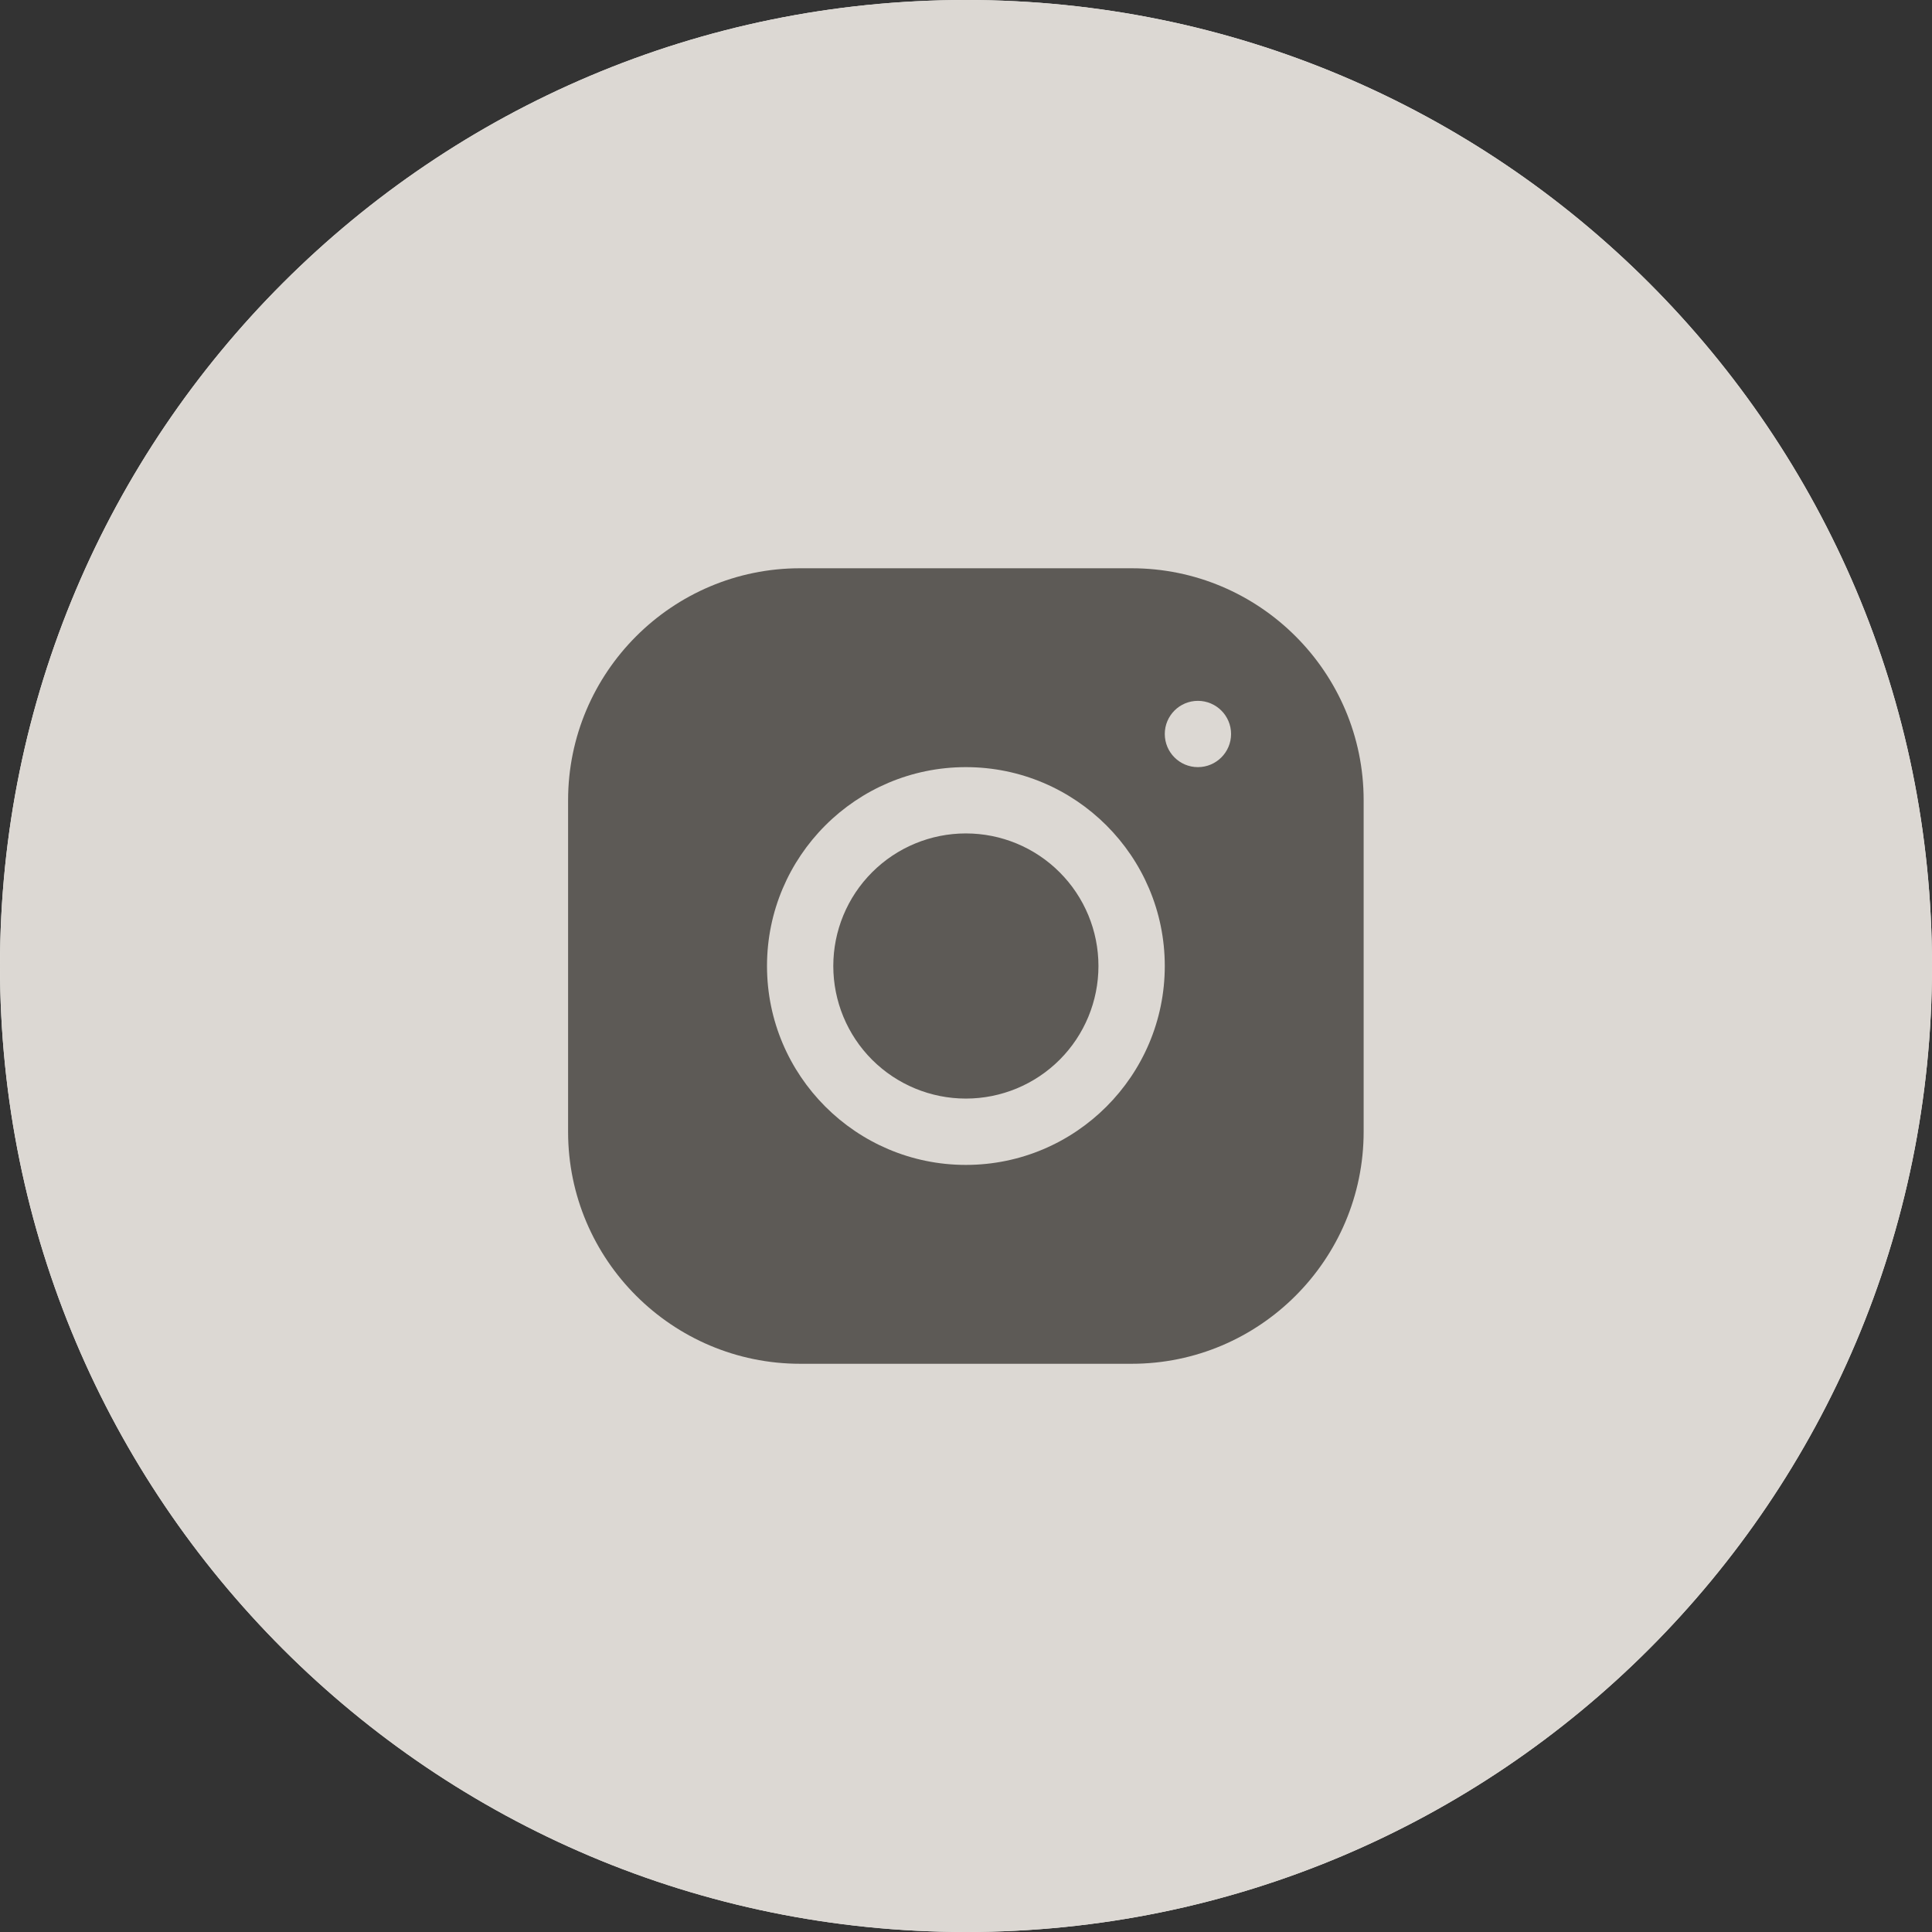
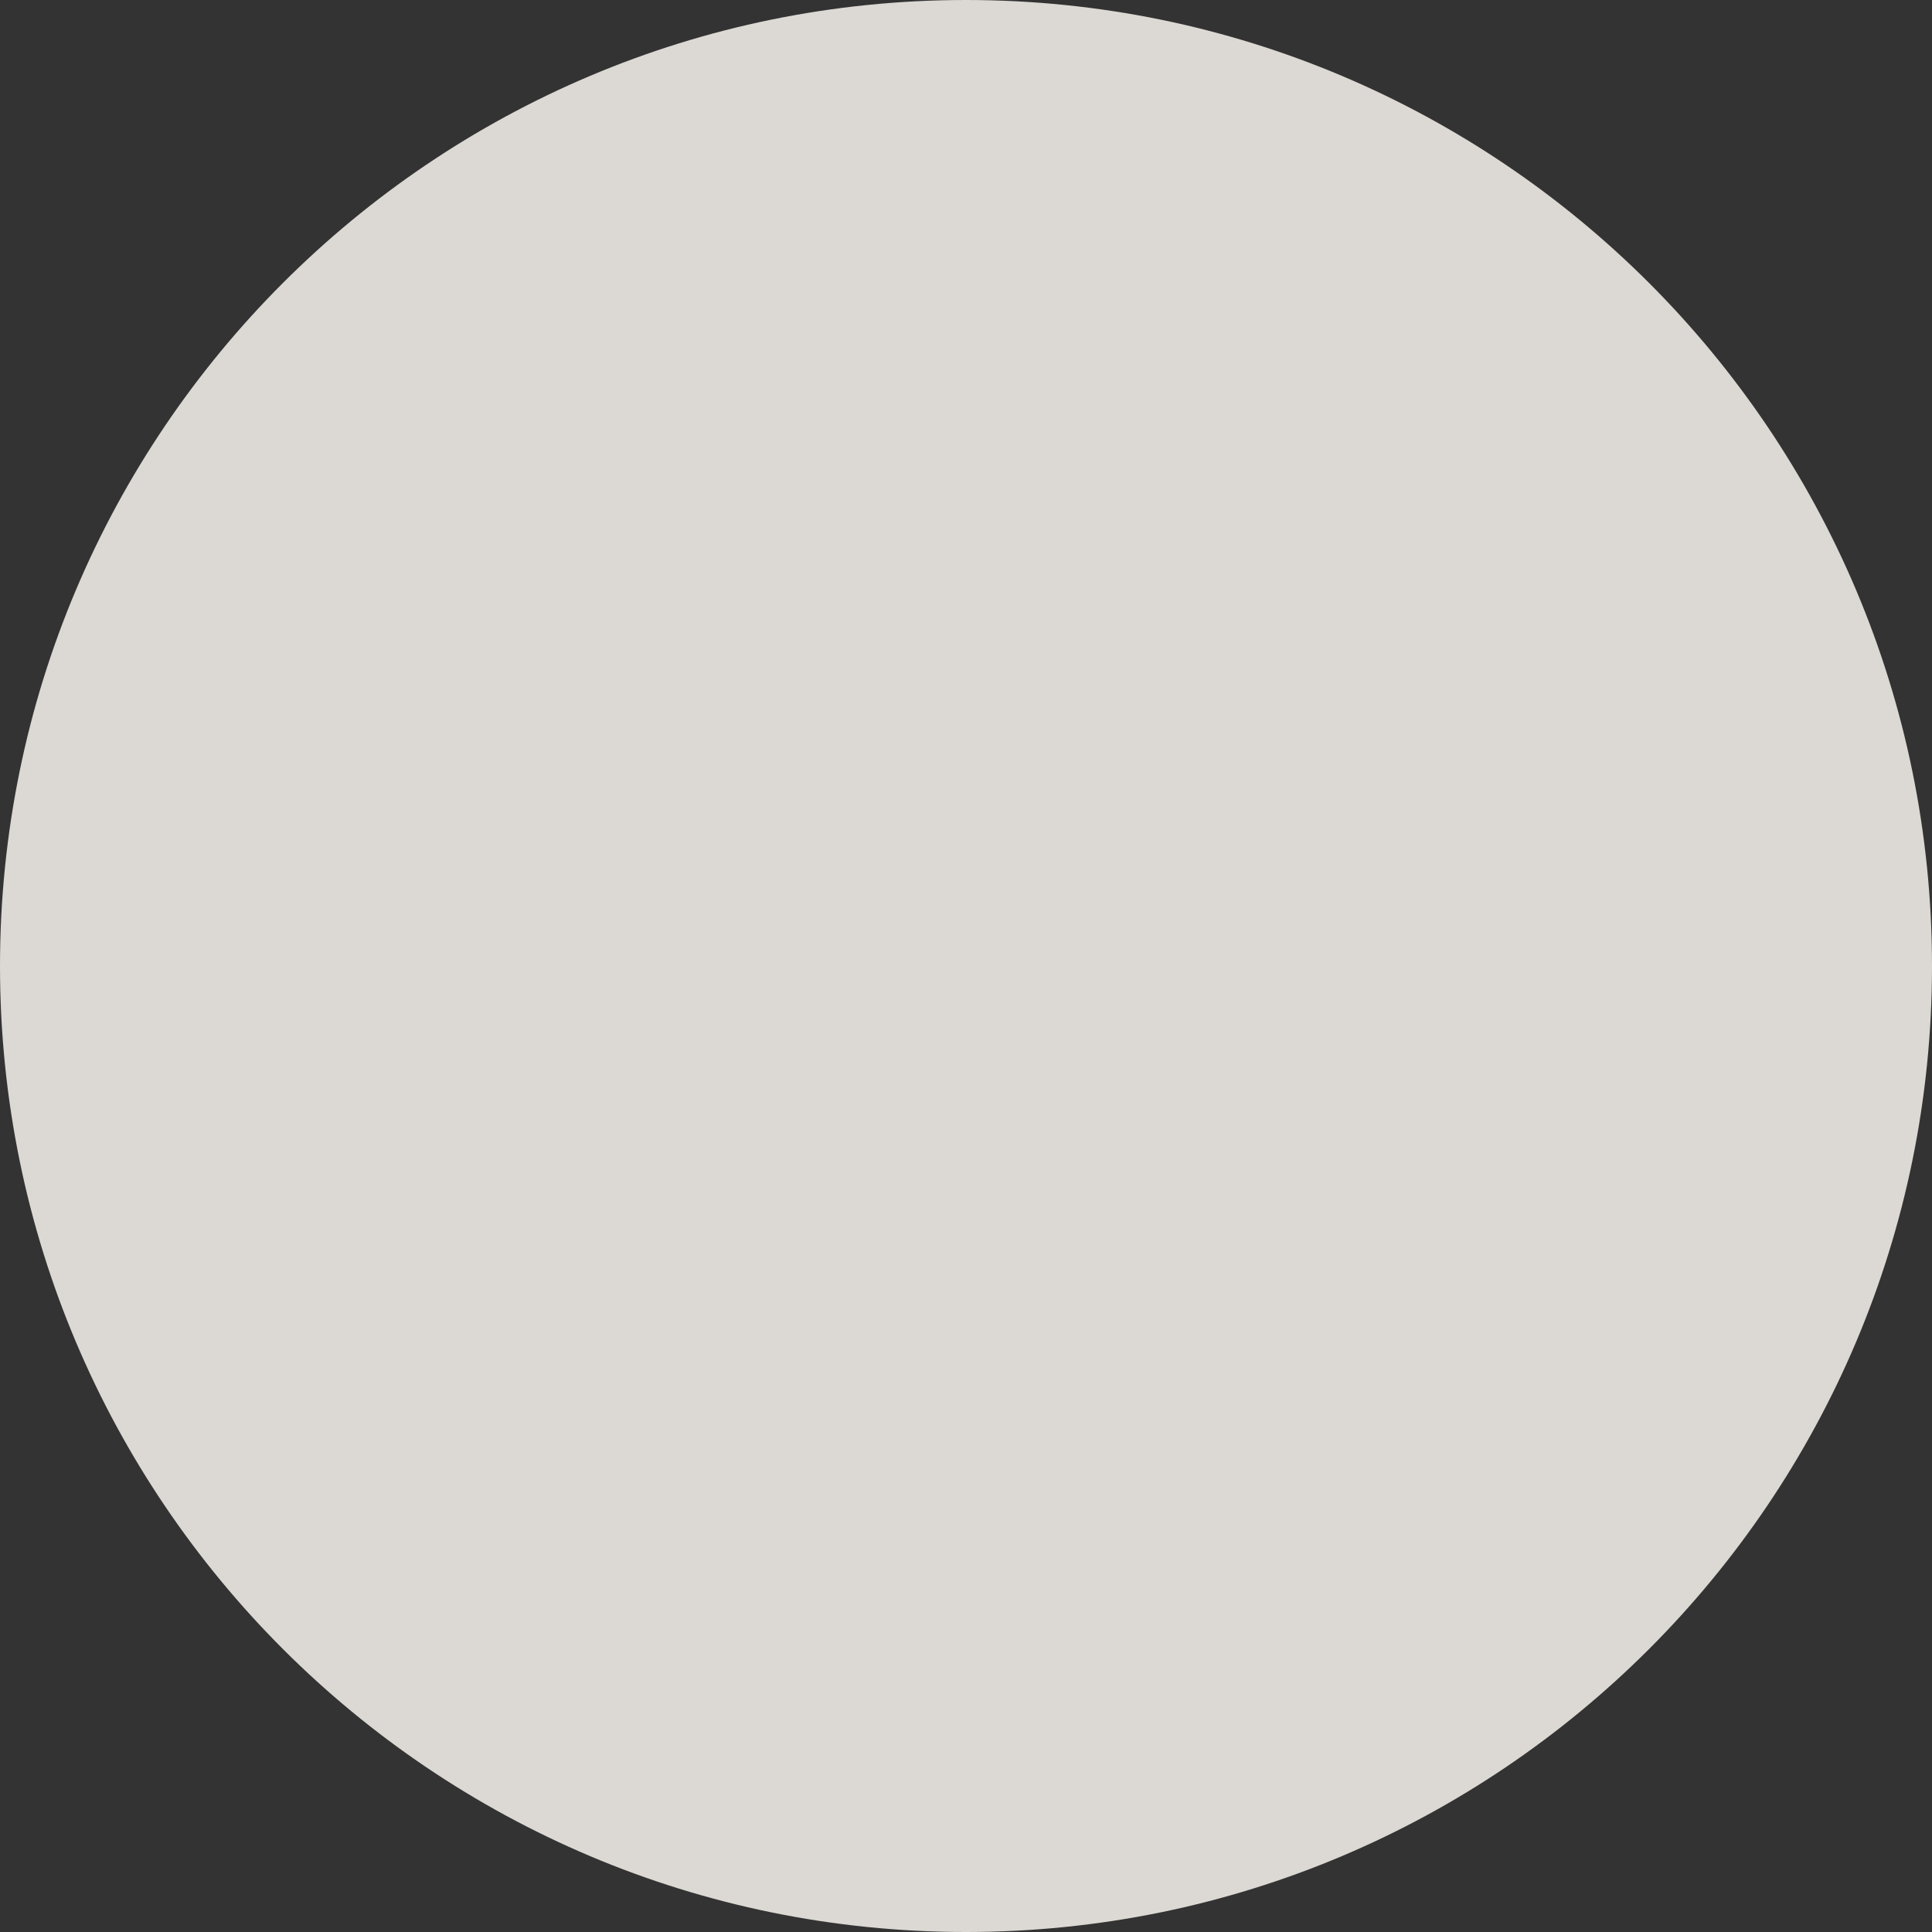
<svg xmlns="http://www.w3.org/2000/svg" width="45" height="45" viewBox="0 0 45 45" fill="none">
  <rect x="0" y="0" width="45" height="45" fill="#333333" stroke="none" />
-   <path d="M45 22.5C45 10.074 34.926 0 22.5 0C10.074 0 0 10.074 0 22.5C0 34.926 10.074 45 22.5 45C34.926 45 45 34.926 45 22.5Z" fill="#F6F4EF" />
  <path d="M45 22.5C45 10.074 34.926 0 22.5 0C10.074 0 0 10.074 0 22.5C0 34.926 10.074 45 22.5 45C34.926 45 45 34.926 45 22.5Z" fill="#DCD8D3" />
-   <path d="M18.635 13.236C15.656 13.236 13.232 15.661 13.232 18.642V26.362C13.232 29.341 15.658 31.765 18.638 31.765H26.359C29.338 31.765 31.762 29.339 31.762 26.359V18.639C31.762 15.659 29.336 13.236 26.356 13.236H18.635ZM27.901 16.324C28.328 16.324 28.674 16.67 28.674 17.096C28.674 17.522 28.328 17.868 27.901 17.868C27.475 17.868 27.13 17.522 27.13 17.096C27.13 16.67 27.475 16.324 27.901 16.324ZM22.497 17.868C25.052 17.868 27.13 19.945 27.13 22.5C27.13 25.055 25.052 27.133 22.497 27.133C19.942 27.133 17.865 25.055 17.865 22.5C17.865 19.945 19.942 17.868 22.497 17.868ZM22.497 19.412C21.678 19.412 20.893 19.737 20.313 20.317C19.734 20.896 19.409 21.681 19.409 22.5C19.409 23.319 19.734 24.105 20.313 24.684C20.893 25.263 21.678 25.588 22.497 25.588C23.316 25.588 24.102 25.263 24.681 24.684C25.26 24.105 25.585 23.319 25.585 22.5C25.585 21.681 25.26 20.896 24.681 20.317C24.102 19.737 23.316 19.412 22.497 19.412Z" fill="#5D5A56" />
</svg>